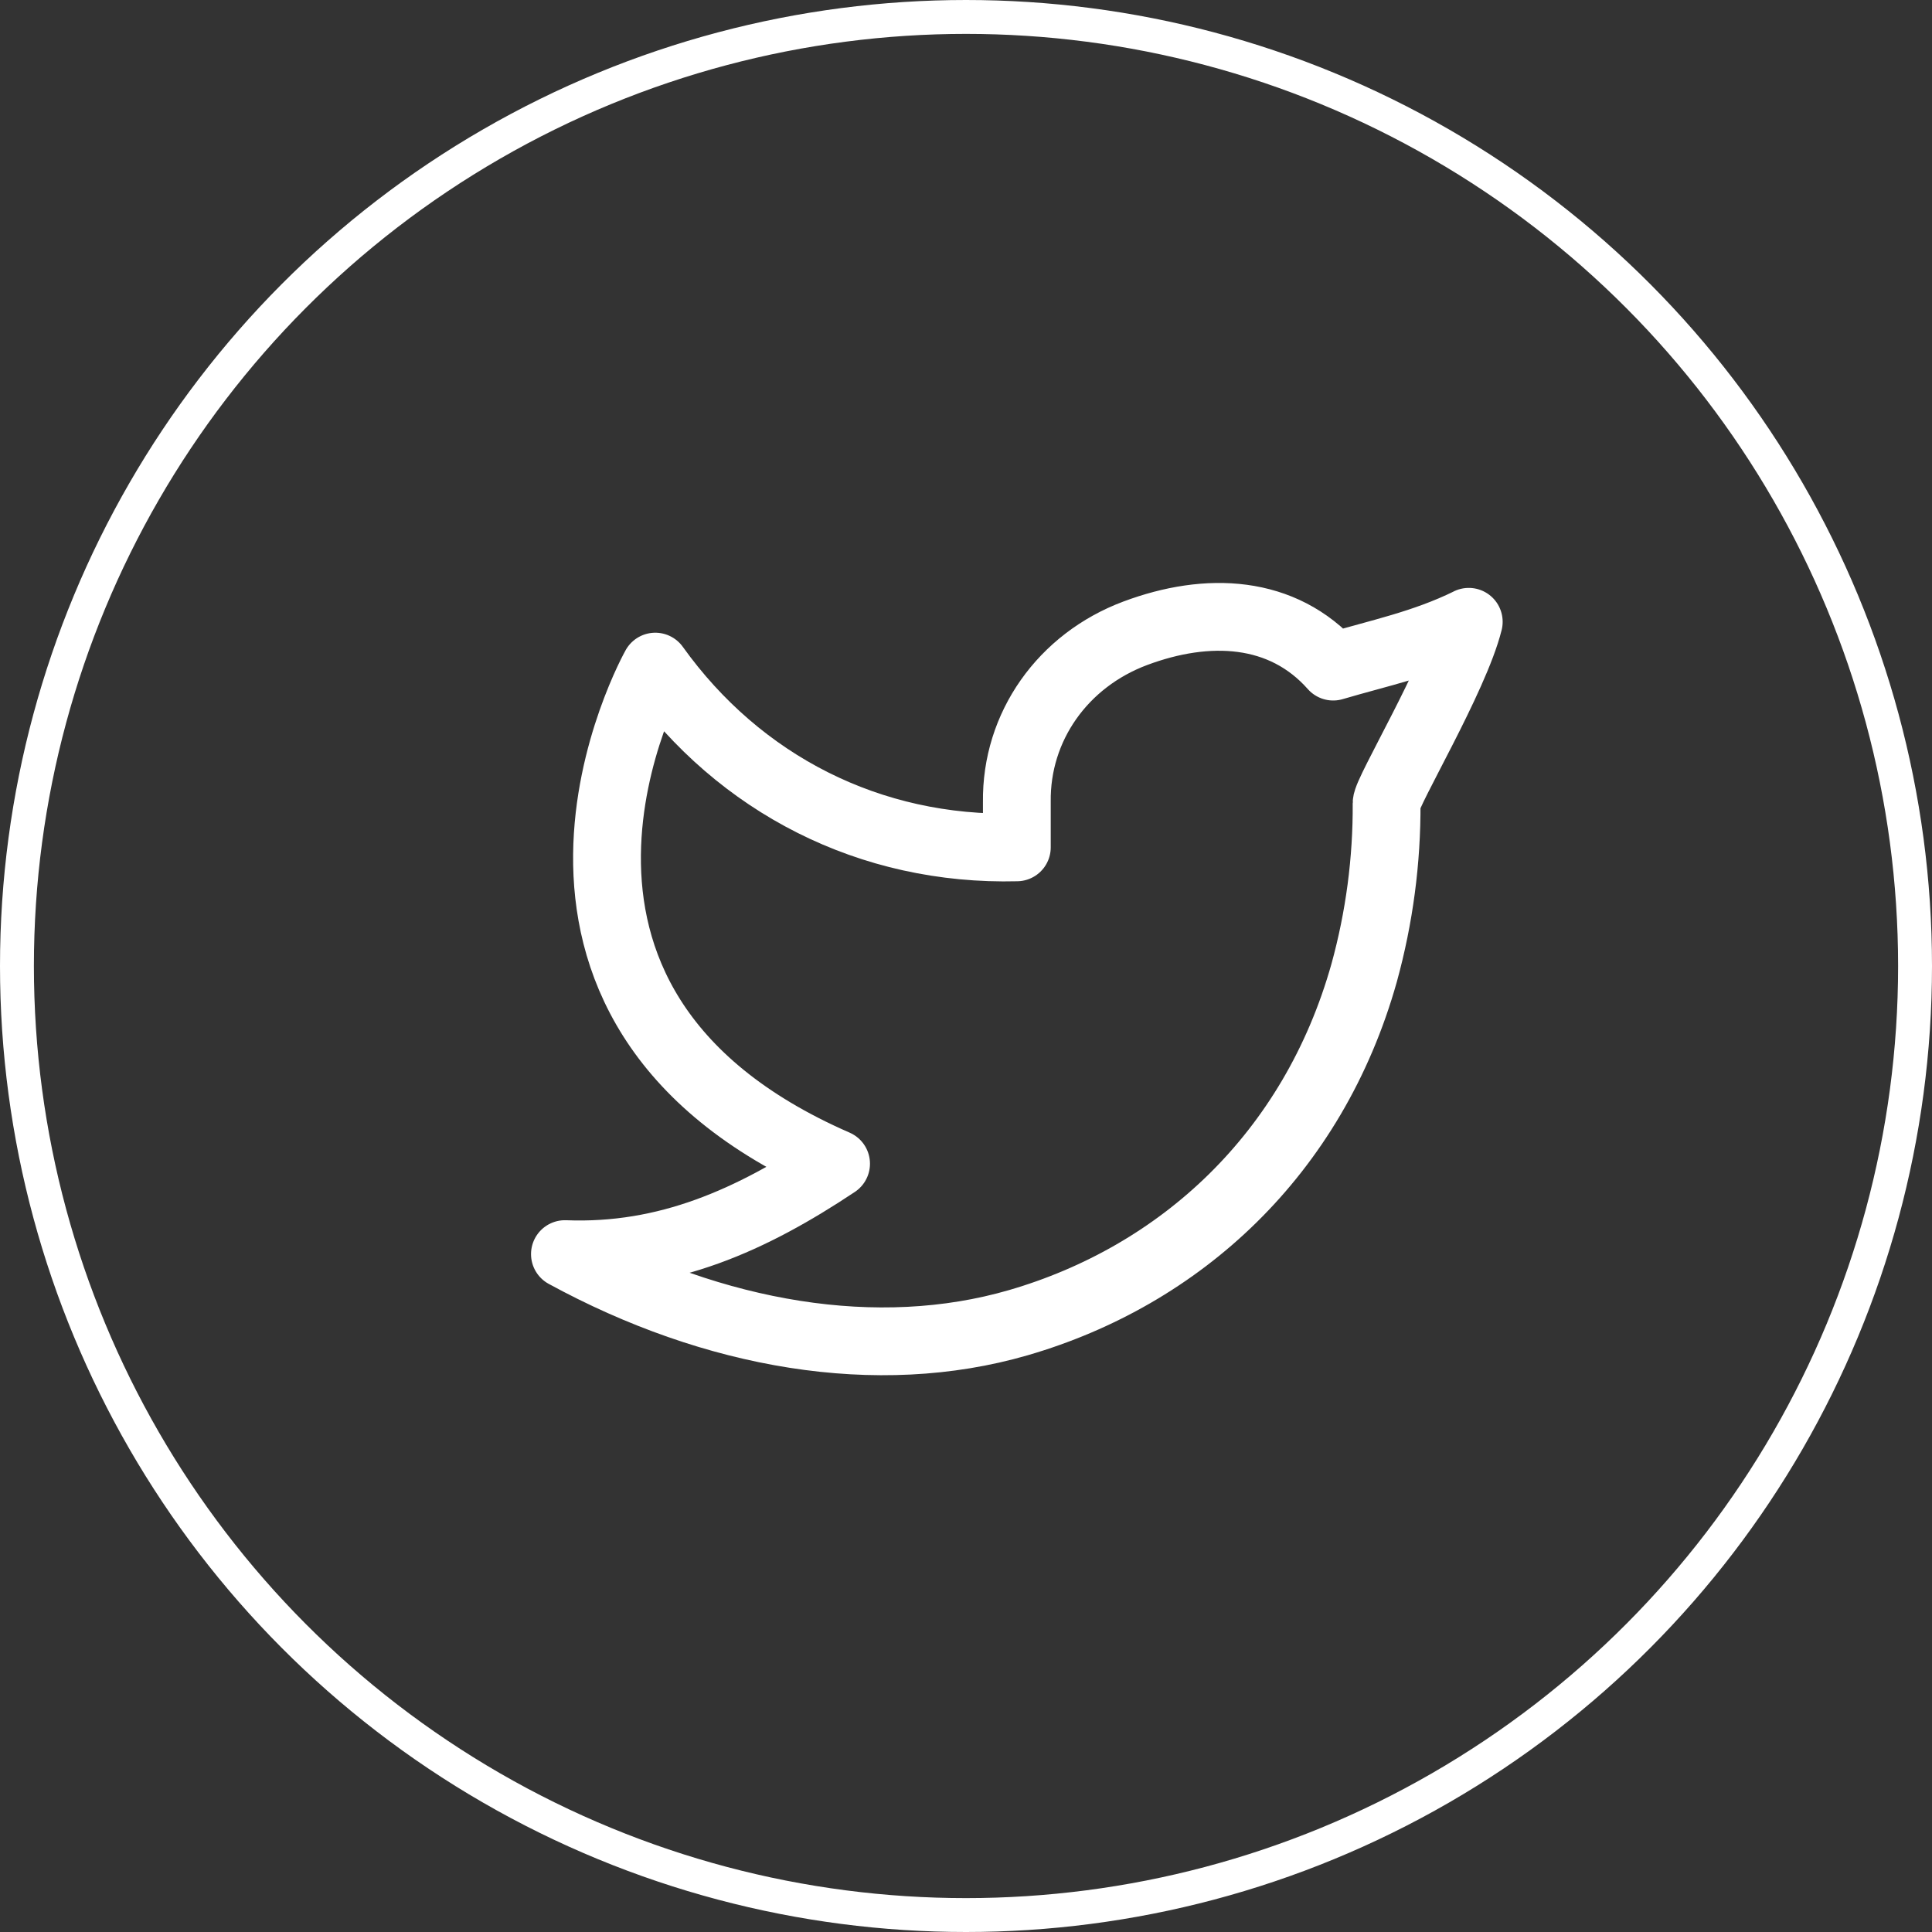
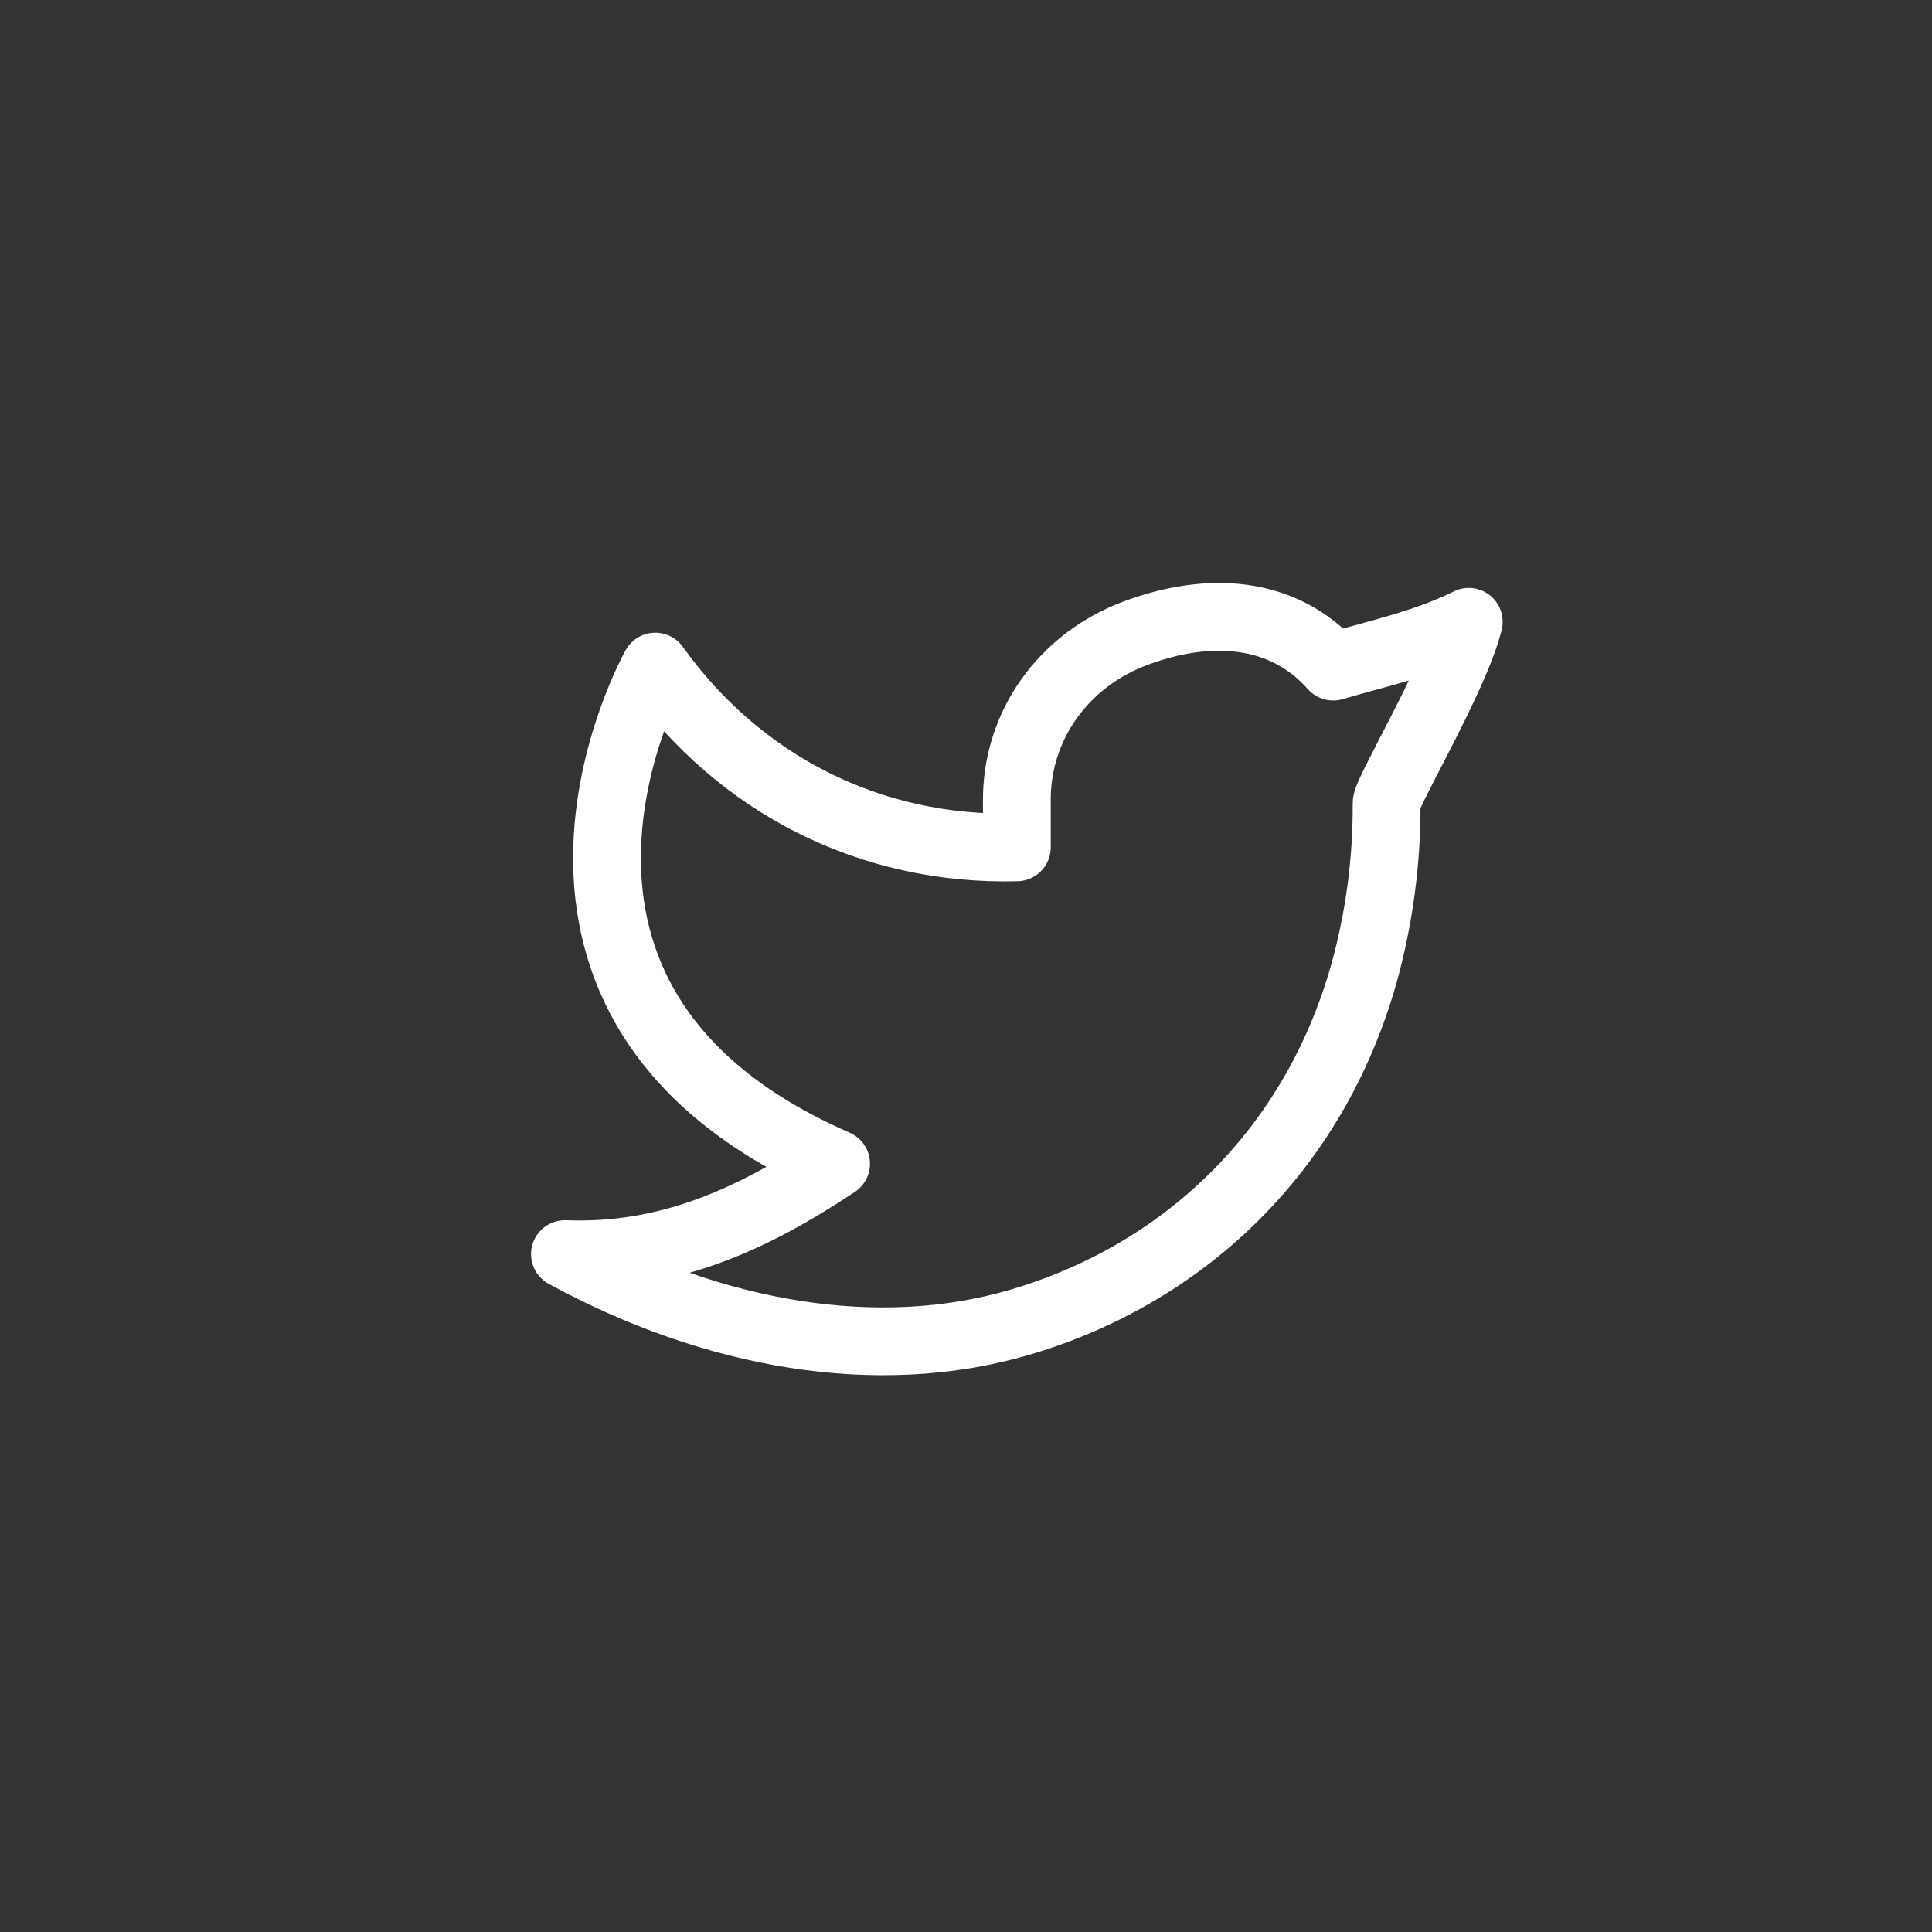
<svg xmlns="http://www.w3.org/2000/svg" width="57" height="57" viewBox="0 0 57 57" fill="none">
  <rect x="0" y="0" width="57" height="57" fill="#333333" stroke="none" />
-   <circle cx="28.5" cy="28.5" r="28" stroke="white" />
  <path d="M43.333 18.347C42 19 40.693 19.265 39.333 19.667C37.839 17.98 35.623 17.887 33.493 18.684C31.364 19.481 29.969 21.431 30 23.667V25C25.673 25.111 21.82 23.14 19.333 19.667C19.333 19.667 13.757 29.577 24.667 34.333C22.171 35.996 19.681 37.117 16.667 37C21.077 39.404 25.884 40.231 30.045 39.023C34.819 37.636 38.741 34.059 40.247 28.7C40.696 27.07 40.919 25.387 40.909 23.696C40.907 23.364 42.923 20 43.333 18.345V18.347Z" stroke="white" stroke-width="2" stroke-linecap="round" stroke-linejoin="round" />
</svg>